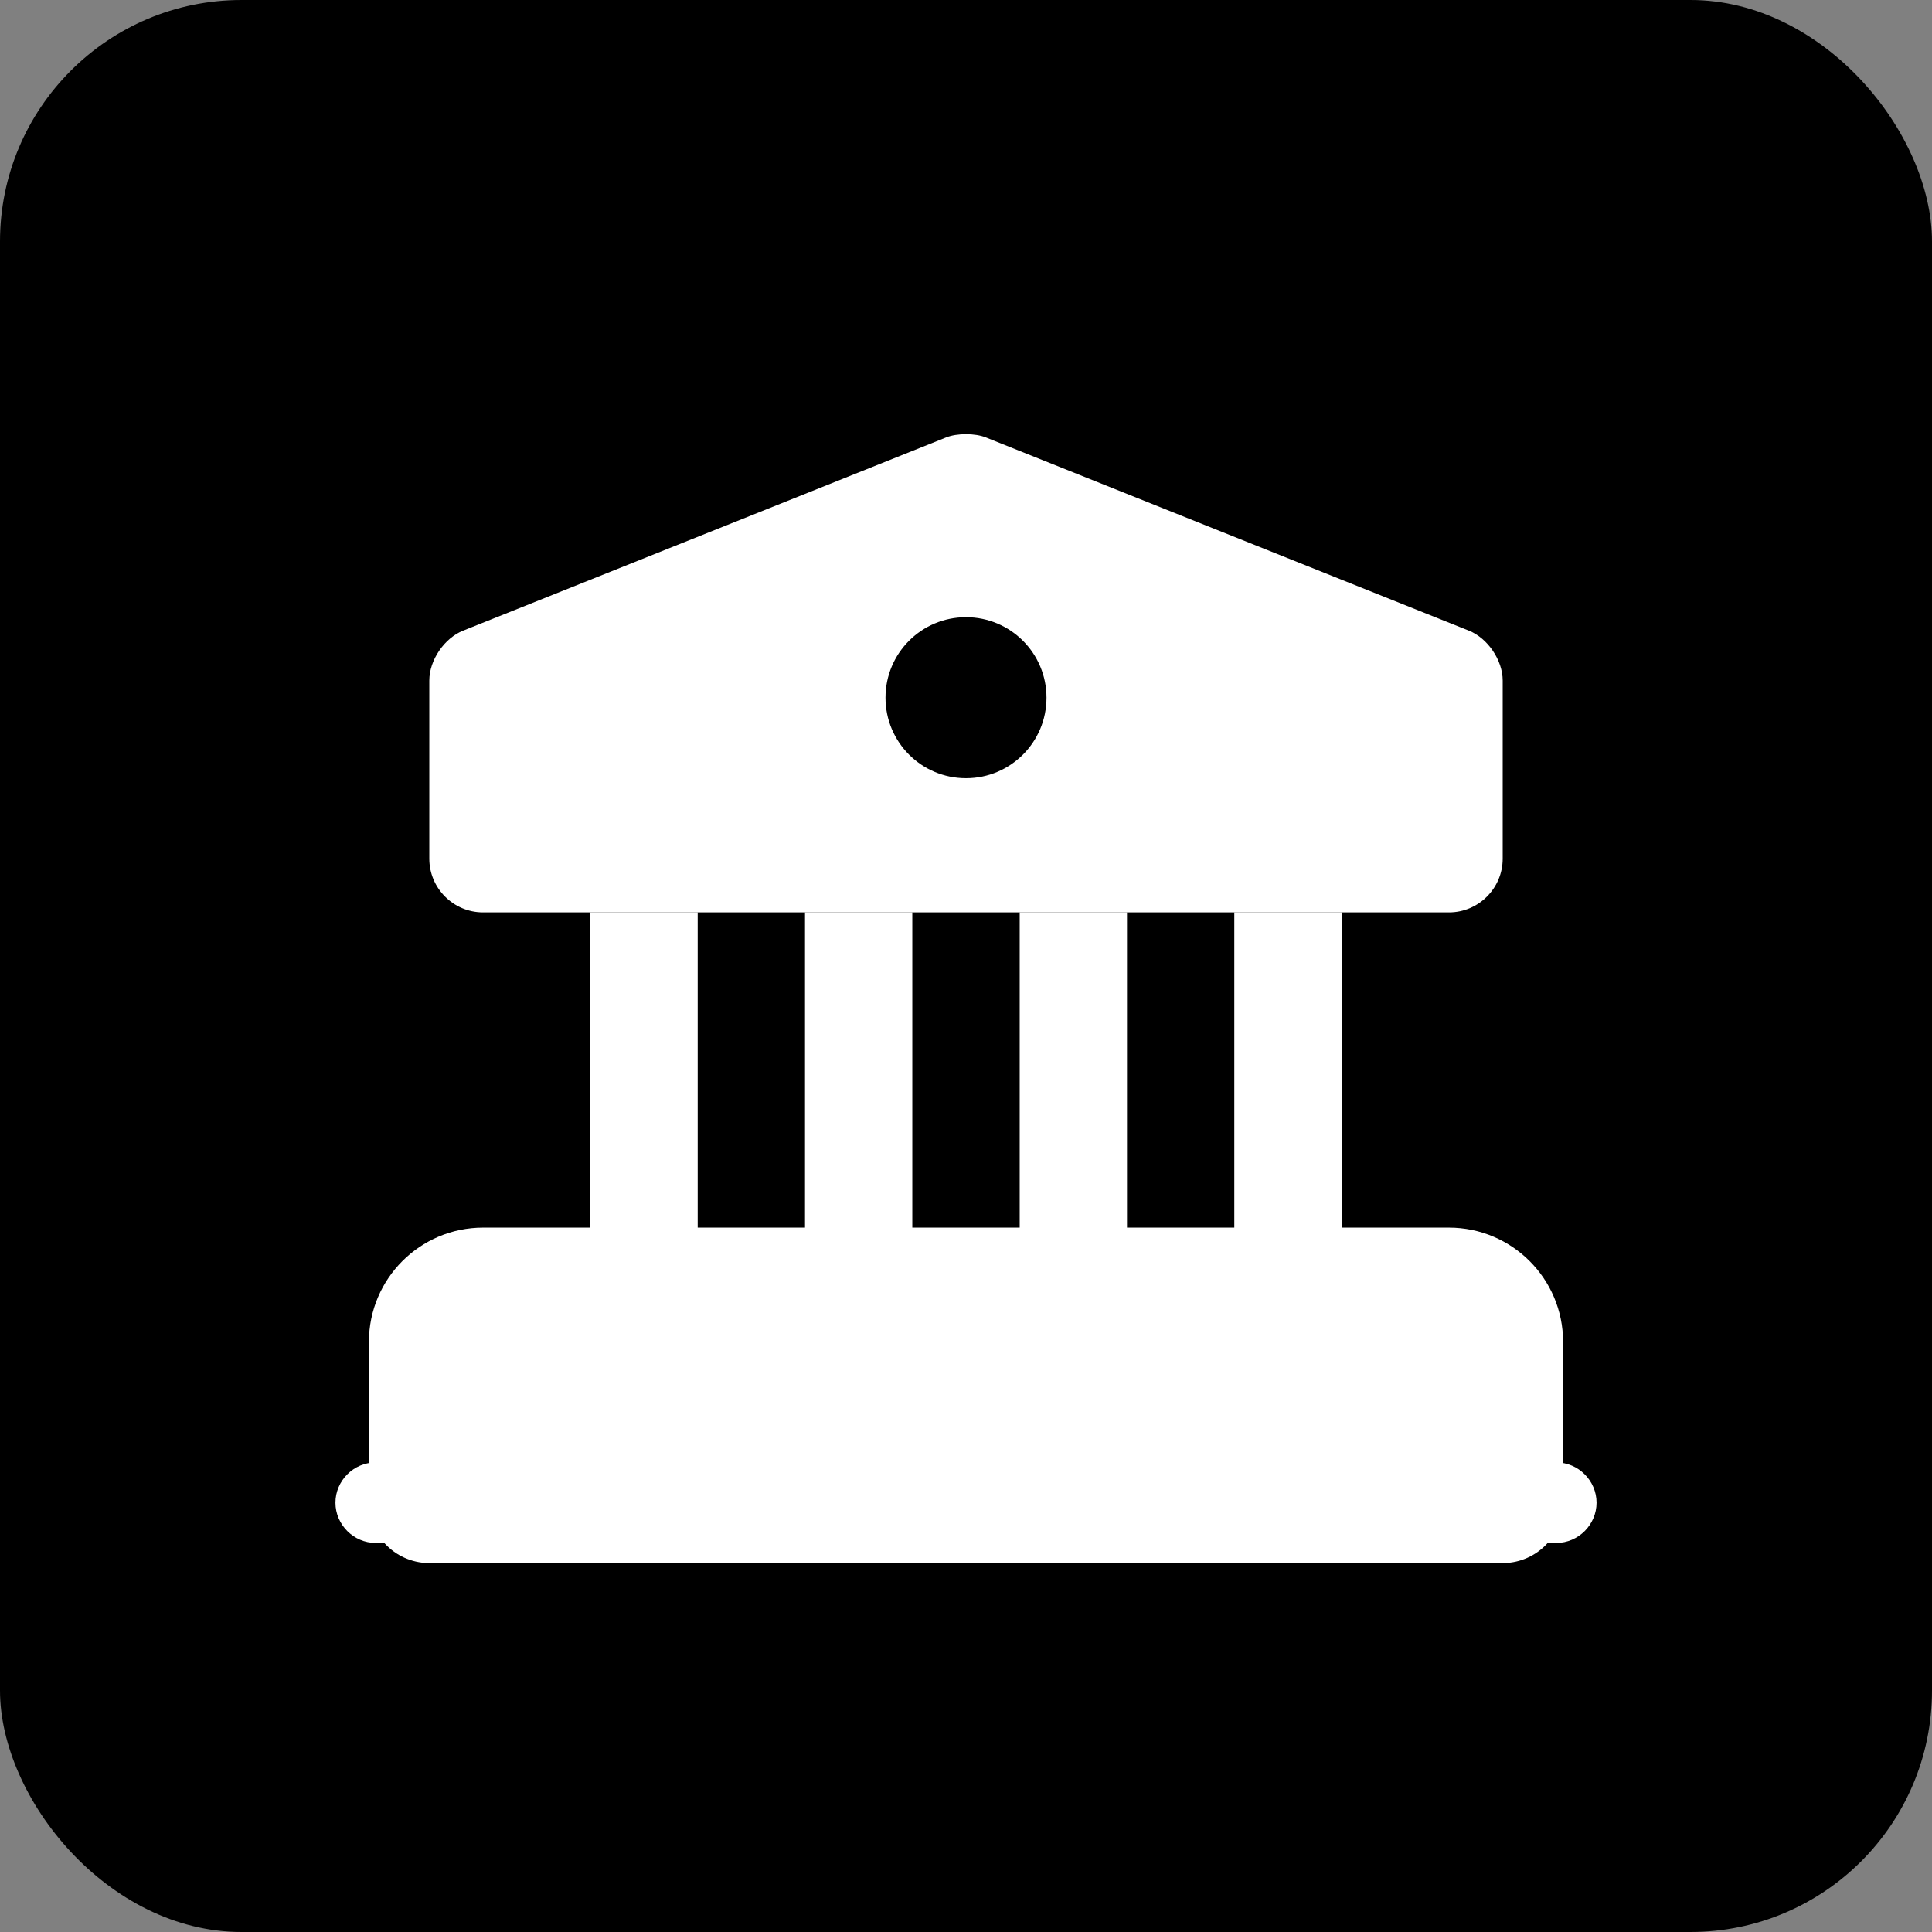
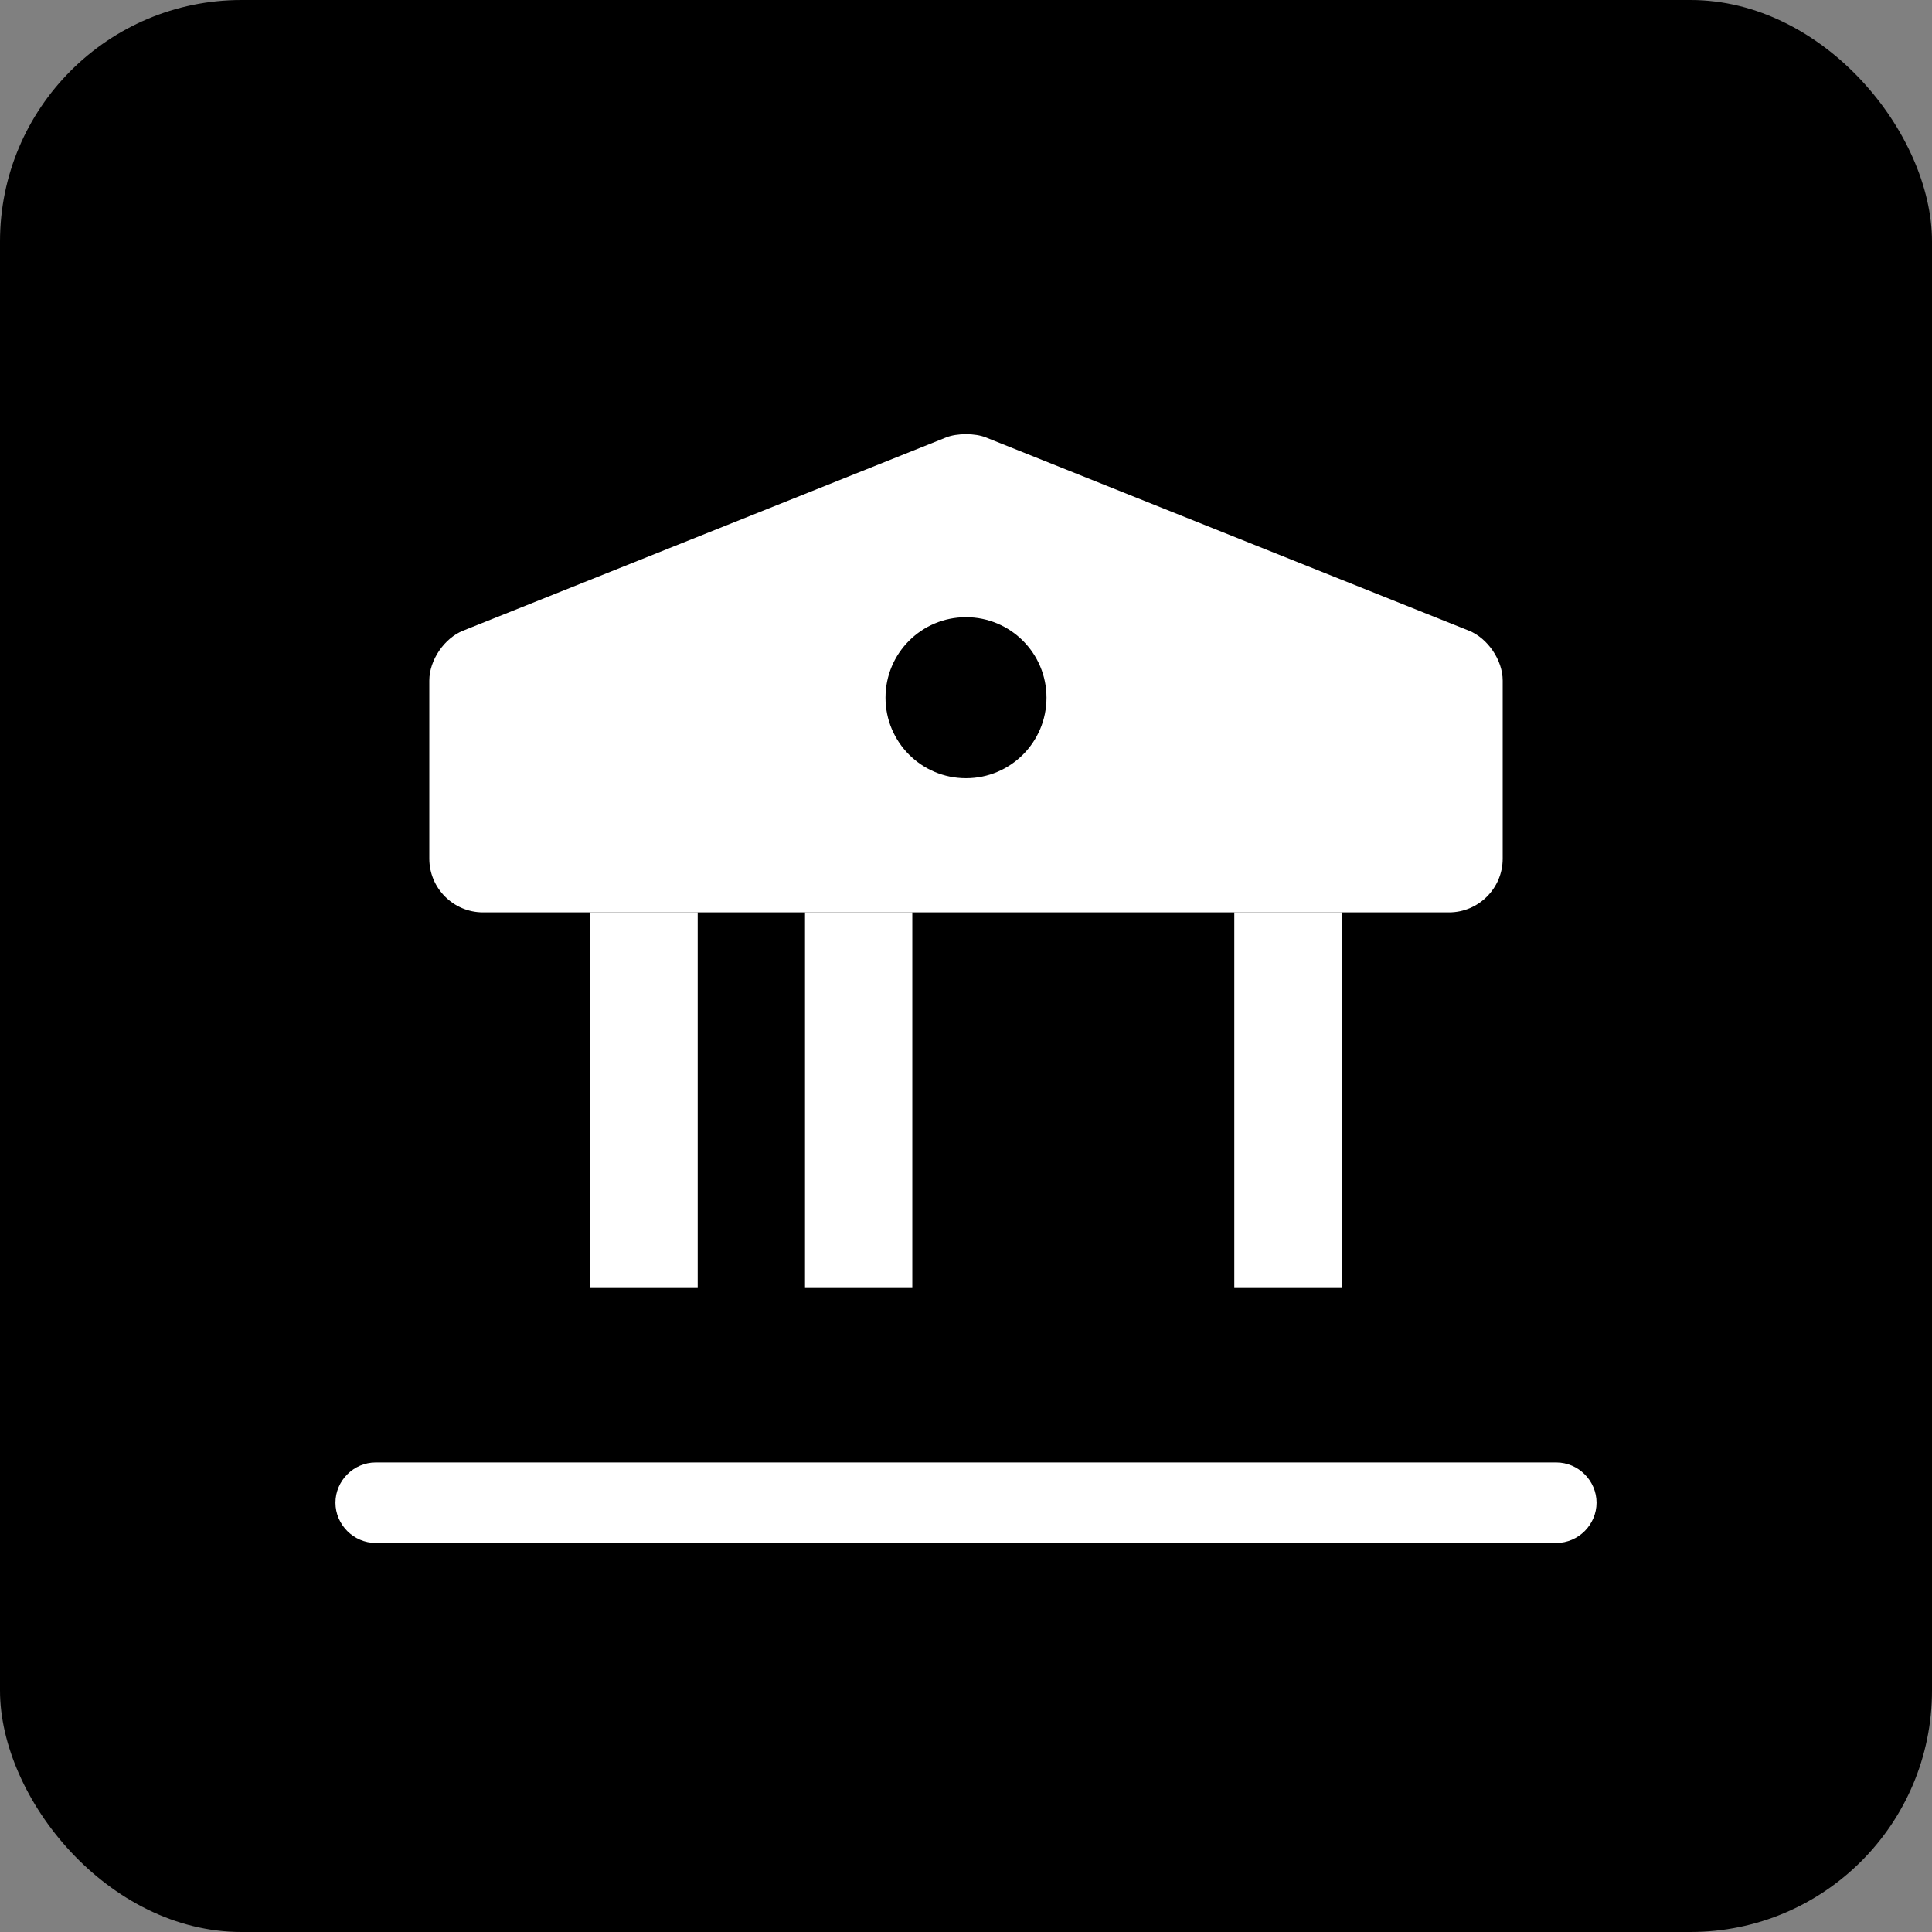
<svg xmlns="http://www.w3.org/2000/svg" width="24" height="24" viewBox="0 0 24 24" fill="none">
  <rect x="0" y="0" width="24" height="24" fill="#808080" stroke="none" />
  <rect width="24" height="24" rx="3" fill="black" />
-   <path d="M18.667 16.667V18.667H5.333V16.667C5.333 16.3 5.633 16 6 16H18C18.367 16 18.667 16.3 18.667 16.667Z" fill="white" stroke="white" stroke-width="1.5" stroke-miterlimit="10" stroke-linecap="round" stroke-linejoin="round" />
  <path d="M8.667 11.333H7.333V16H8.667V11.333Z" fill="white" />
  <path d="M11.333 11.333H10V16H11.333V11.333Z" fill="white" />
-   <path d="M14 11.333H12.667V16H14V11.333Z" fill="white" />
  <path d="M16.667 11.333H15.333V16H16.667V11.333Z" fill="white" />
  <path d="M19.333 19.167H4.667C4.393 19.167 4.167 18.94 4.167 18.667C4.167 18.394 4.393 18.167 4.667 18.167H19.333C19.607 18.167 19.833 18.394 19.833 18.667C19.833 18.94 19.607 19.167 19.333 19.167Z" fill="white" />
  <path d="M18.247 7.834L12.247 5.434C12.113 5.38 11.887 5.38 11.753 5.434L5.753 7.834C5.52 7.927 5.333 8.2 5.333 8.454V10.667C5.333 11.034 5.633 11.334 6 11.334H18C18.367 11.334 18.667 11.034 18.667 10.667V8.454C18.667 8.2 18.48 7.927 18.247 7.834ZM12 9.667C11.447 9.667 11 9.22 11 8.667C11 8.114 11.447 7.667 12 7.667C12.553 7.667 13 8.114 13 8.667C13 9.22 12.553 9.667 12 9.667Z" fill="white" />
</svg>